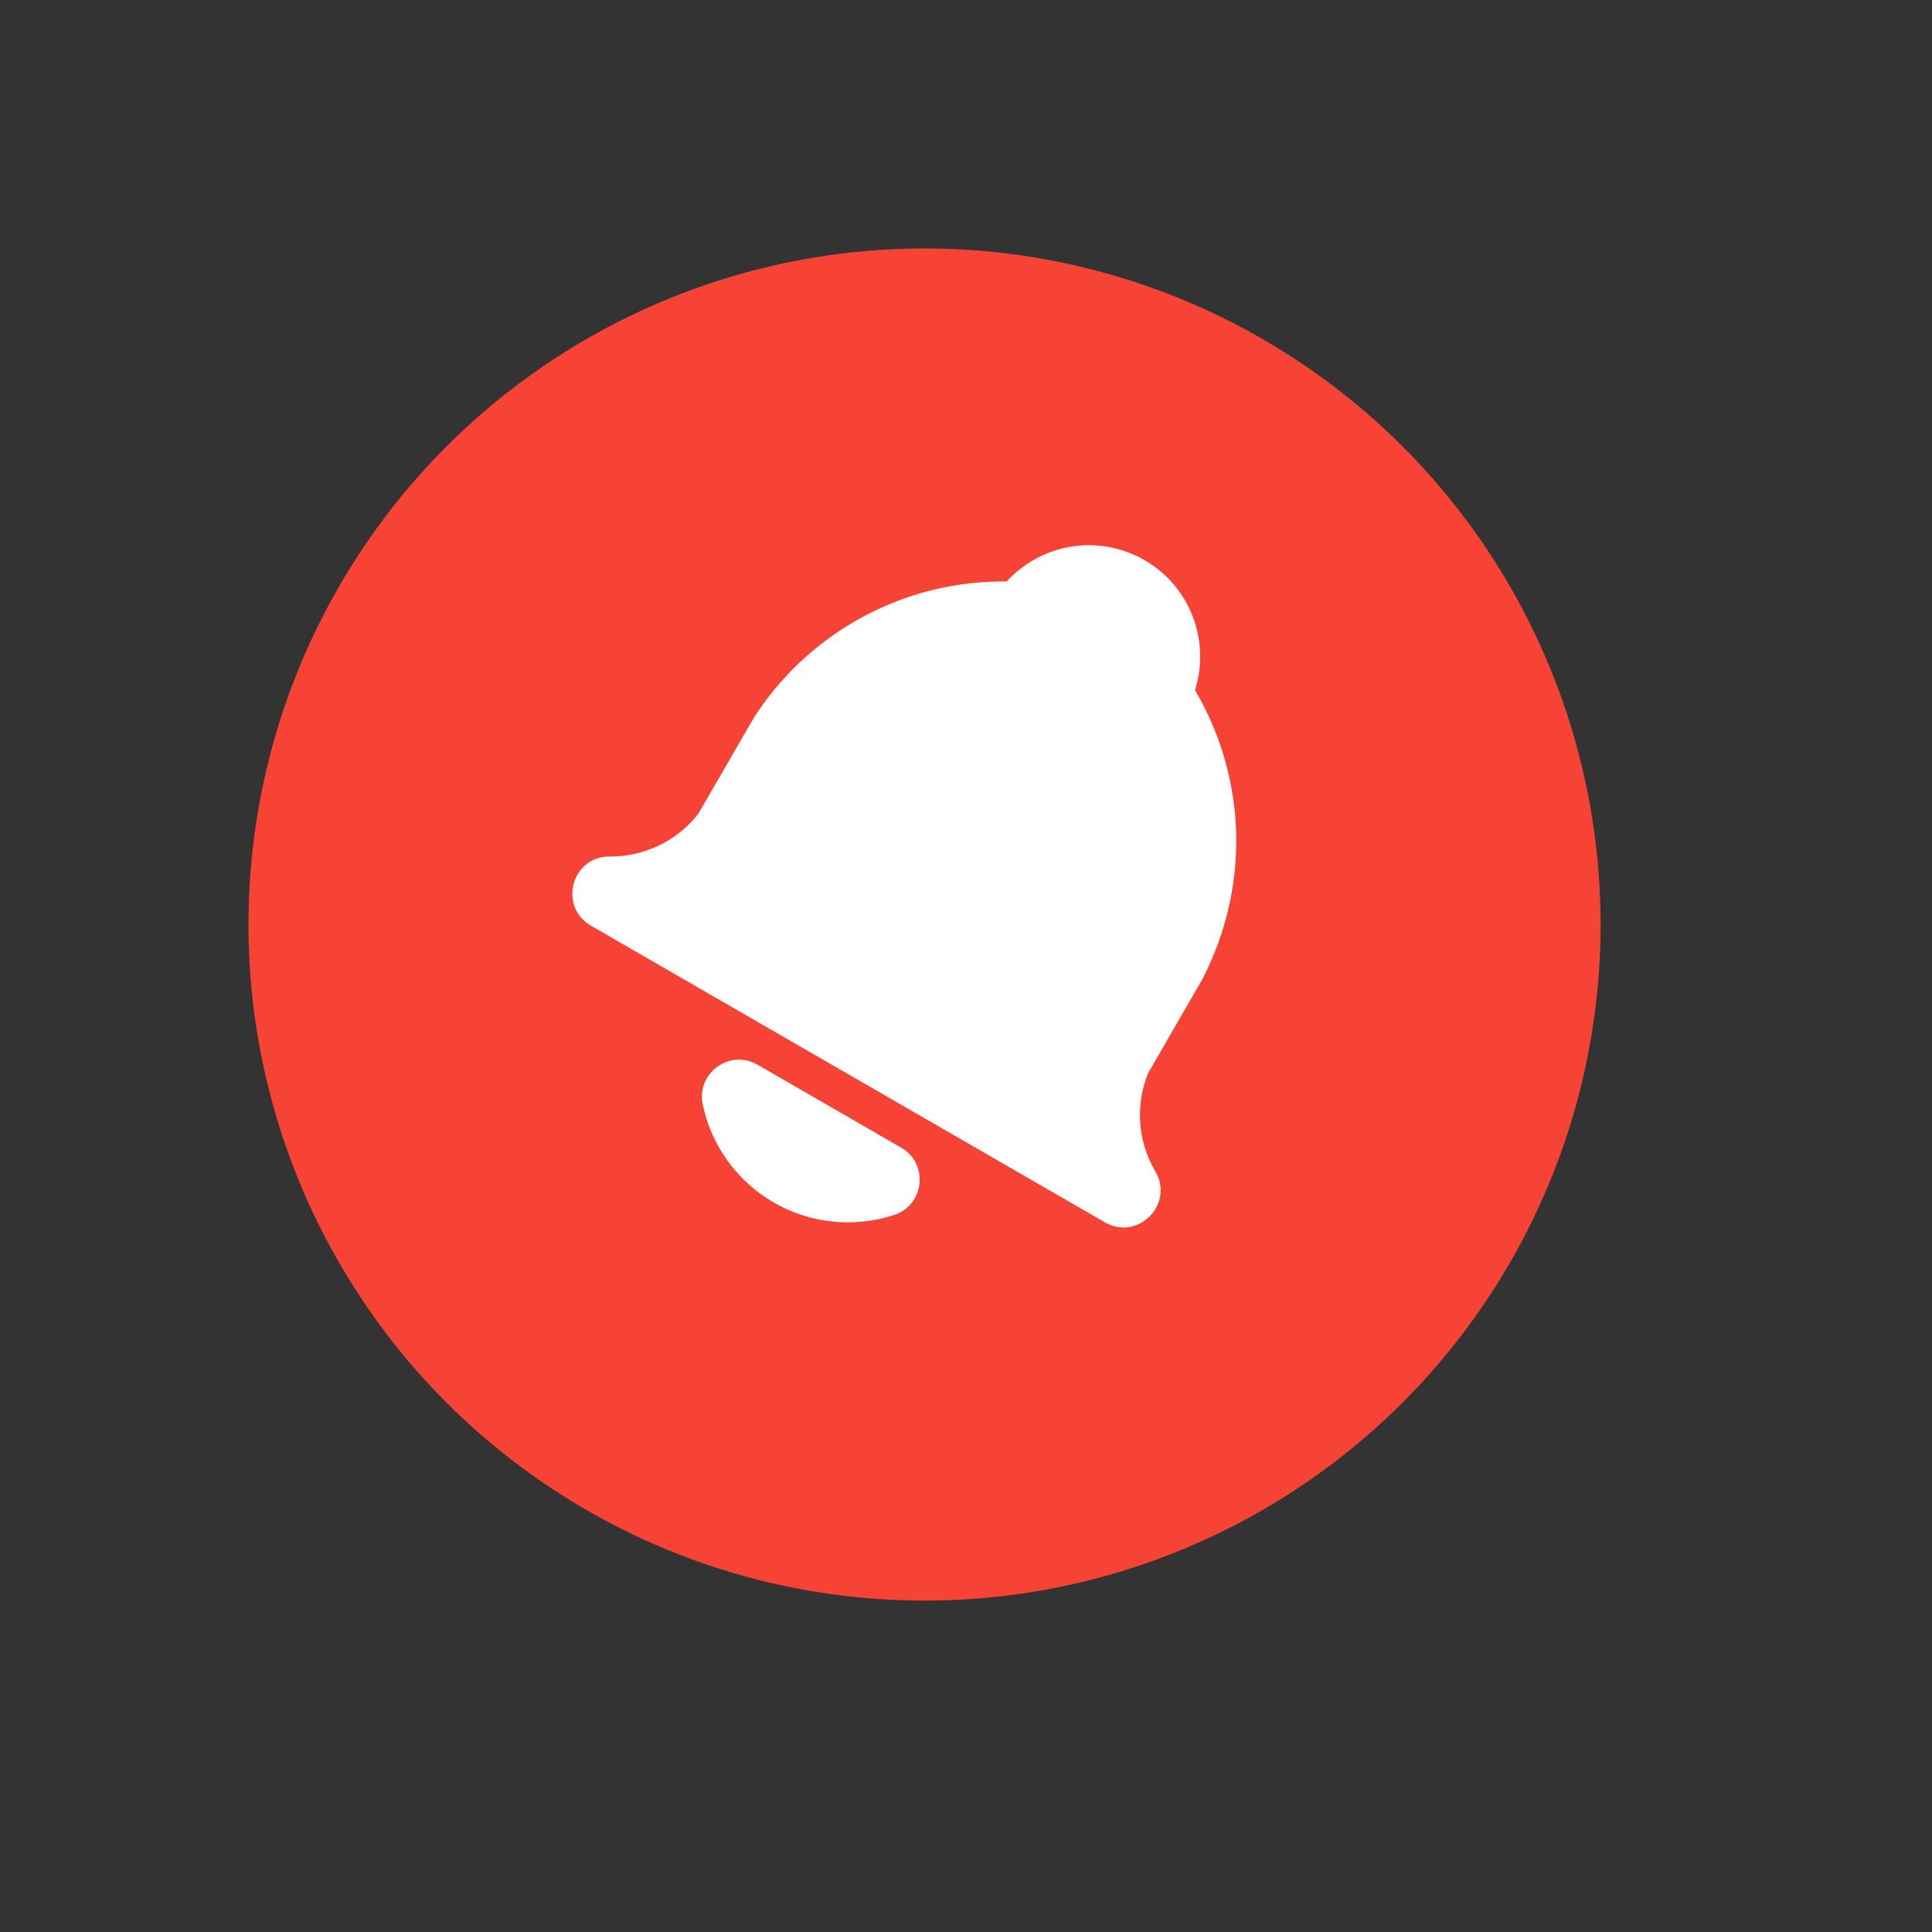
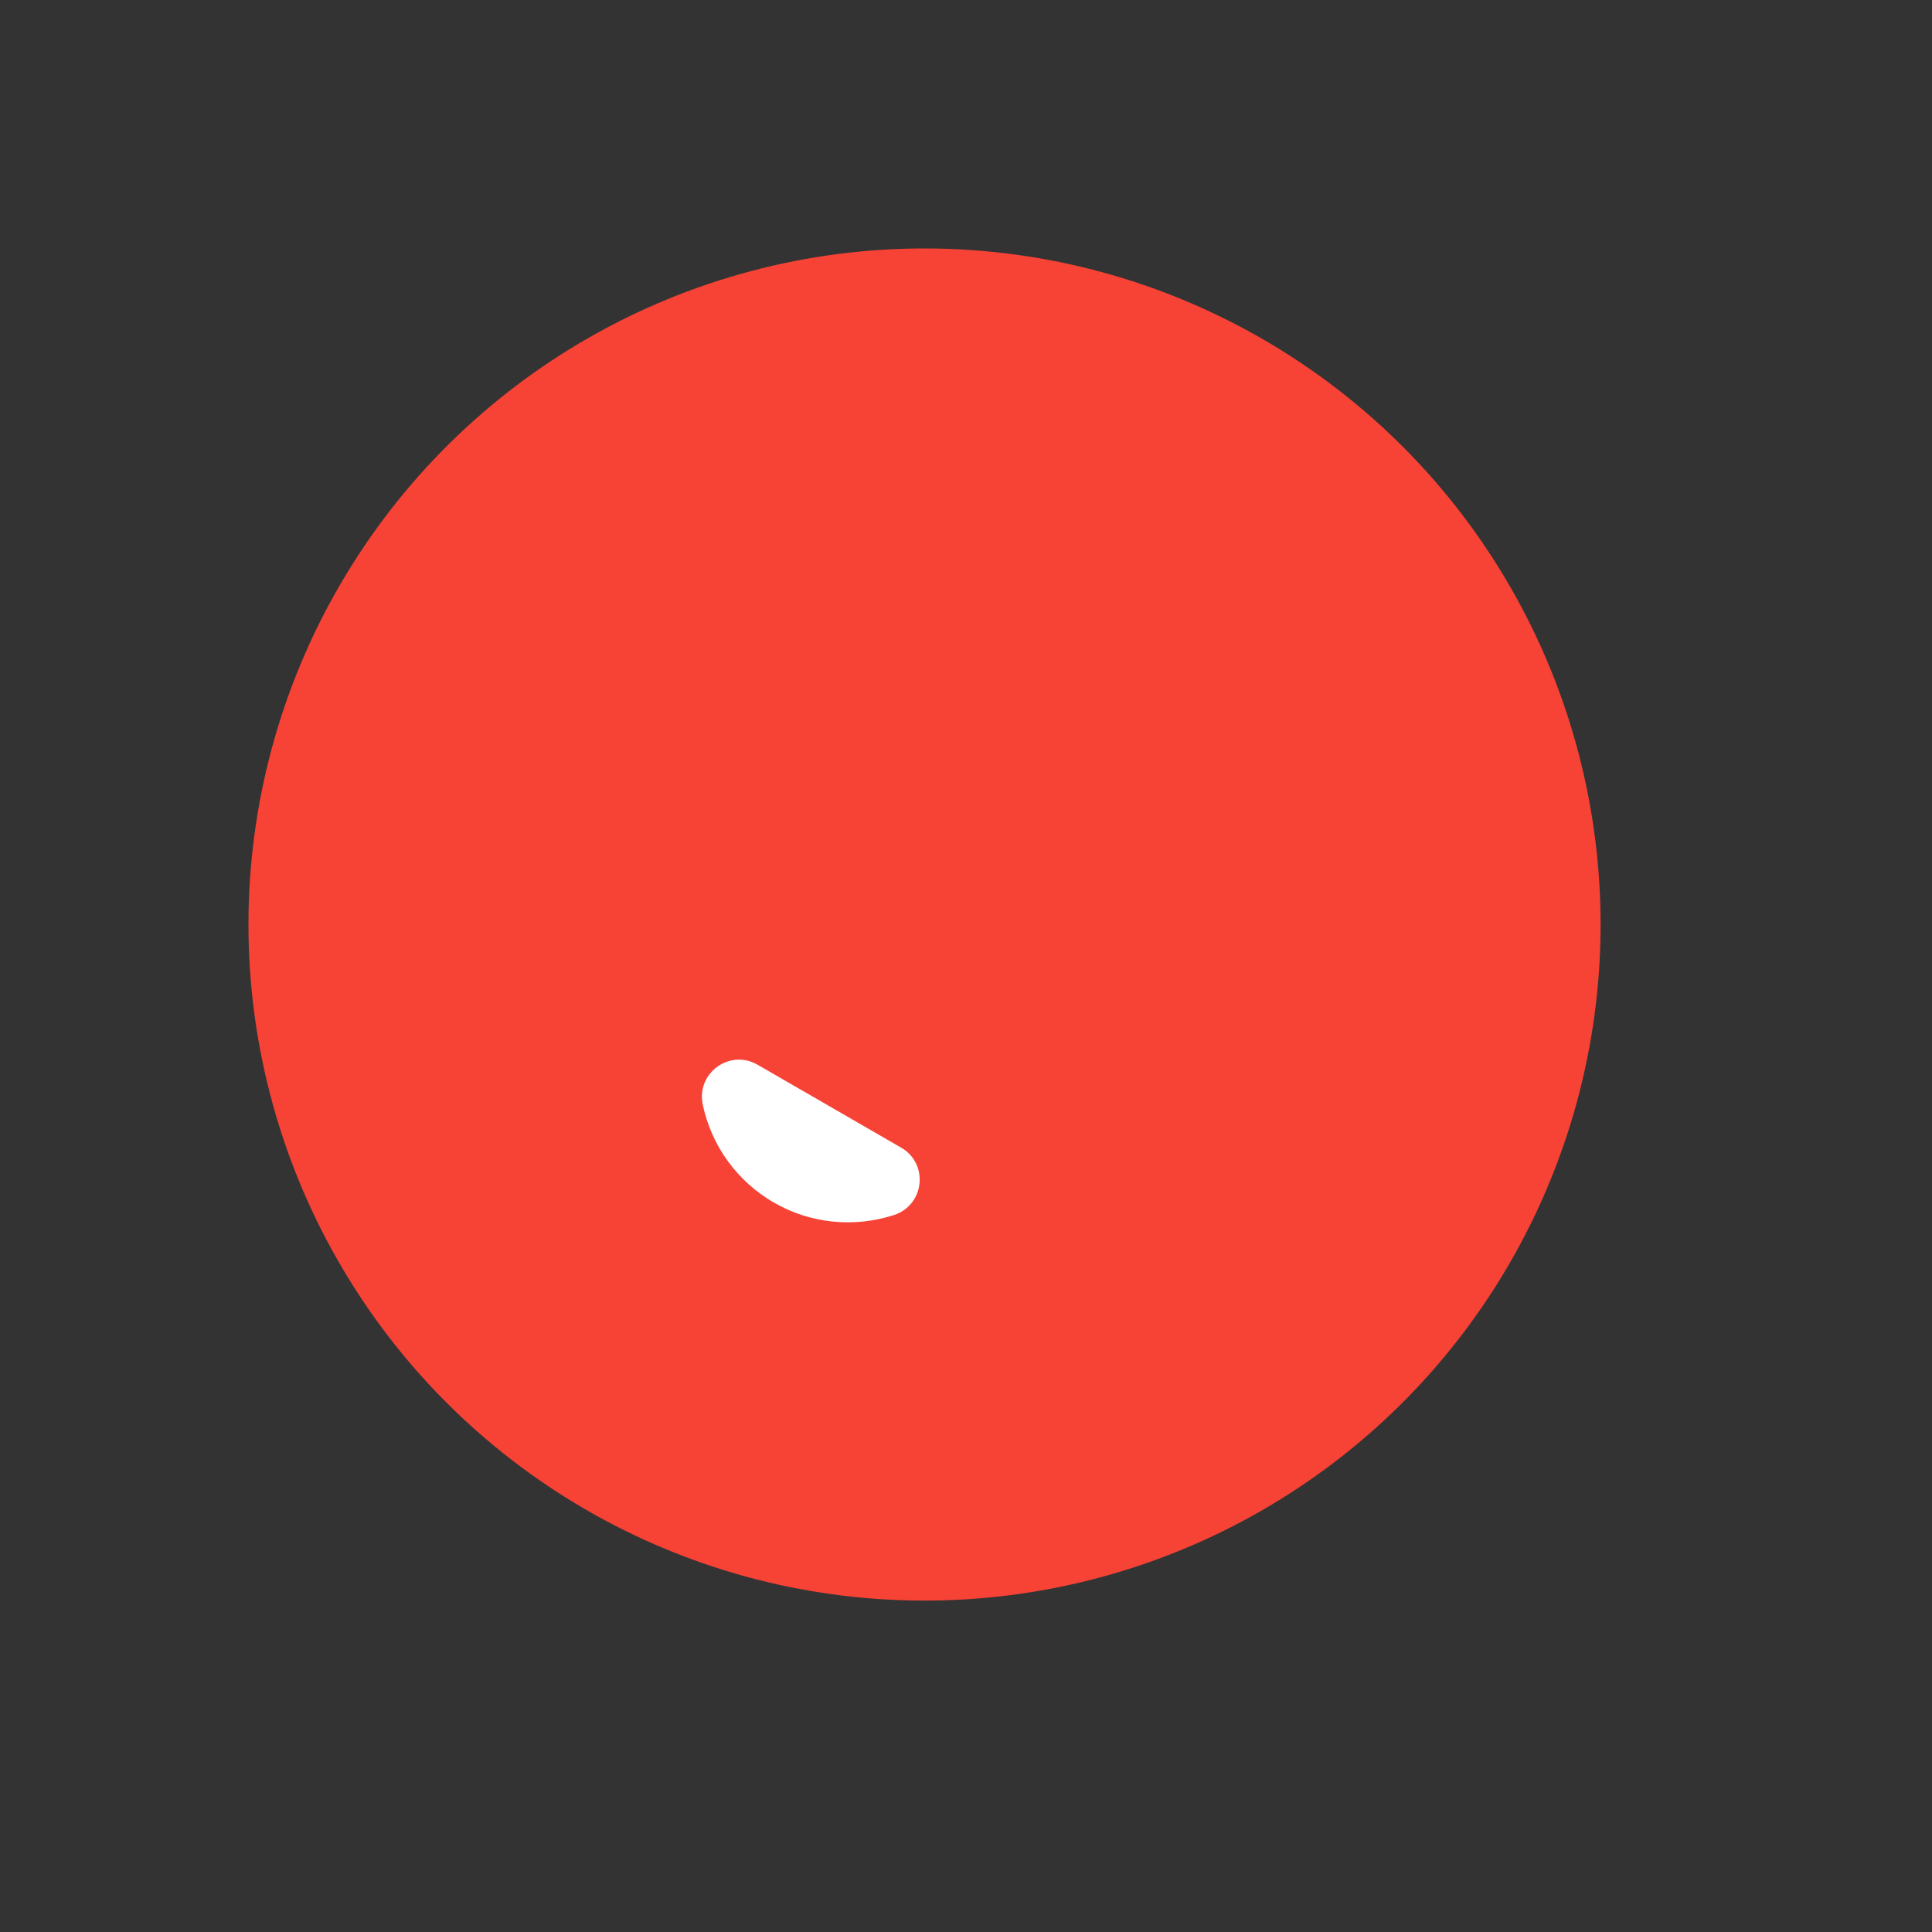
<svg xmlns="http://www.w3.org/2000/svg" width="15" height="15" viewBox="0 0 15 15" fill="none">
  <rect x="0" y="0" width="15" height="15" fill="#333333" stroke="none" />
  <circle cx="7.178" cy="7.178" r="5.249" transform="rotate(30.251 7.178 7.178)" fill="#F74236" />
  <path d="M6.996 8.91C7.212 9.034 7.179 9.355 6.942 9.433C6.788 9.483 6.625 9.501 6.464 9.484C6.303 9.468 6.147 9.417 6.007 9.336C5.867 9.255 5.745 9.145 5.65 9.014C5.555 8.883 5.489 8.733 5.456 8.575C5.407 8.342 5.644 8.158 5.853 8.252L5.881 8.266L6.996 8.91Z" fill="white" />
-   <path d="M8.886 4.349C9.225 4.544 9.381 4.935 9.295 5.297L9.282 5.346L9.278 5.358C9.463 5.672 9.571 6.025 9.594 6.388C9.616 6.752 9.552 7.116 9.407 7.45L9.373 7.526L9.336 7.601L8.914 8.332L8.9 8.369C8.828 8.572 8.835 8.795 8.919 8.994L8.944 9.047L8.97 9.095C9.114 9.34 8.855 9.616 8.607 9.505L8.578 9.49L4.588 7.187C4.332 7.039 4.438 6.647 4.734 6.65C4.86 6.651 4.985 6.624 5.1 6.572C5.215 6.52 5.316 6.443 5.398 6.347L5.424 6.314L5.852 5.574C6.055 5.257 6.333 4.995 6.661 4.81C6.989 4.625 7.358 4.524 7.734 4.515L7.817 4.514L7.825 4.505C7.947 4.376 8.105 4.288 8.278 4.251C8.451 4.215 8.631 4.233 8.794 4.303L8.842 4.324L8.886 4.349ZM8.233 6.632L7.236 6.056L7.206 6.041C7.138 6.012 7.062 6.01 6.993 6.035C6.924 6.06 6.868 6.111 6.835 6.176C6.802 6.242 6.795 6.317 6.816 6.388C6.837 6.458 6.884 6.518 6.948 6.554L7.945 7.13L7.976 7.145C8.043 7.174 8.119 7.176 8.188 7.151C8.257 7.126 8.313 7.075 8.346 7.01C8.379 6.944 8.386 6.869 8.365 6.798C8.344 6.728 8.297 6.668 8.233 6.632Z" fill="white" />
-   <ellipse cx="7.607" cy="6.736" rx="1.037" ry="0.691" transform="rotate(30 7.607 6.736)" fill="white" />
</svg>